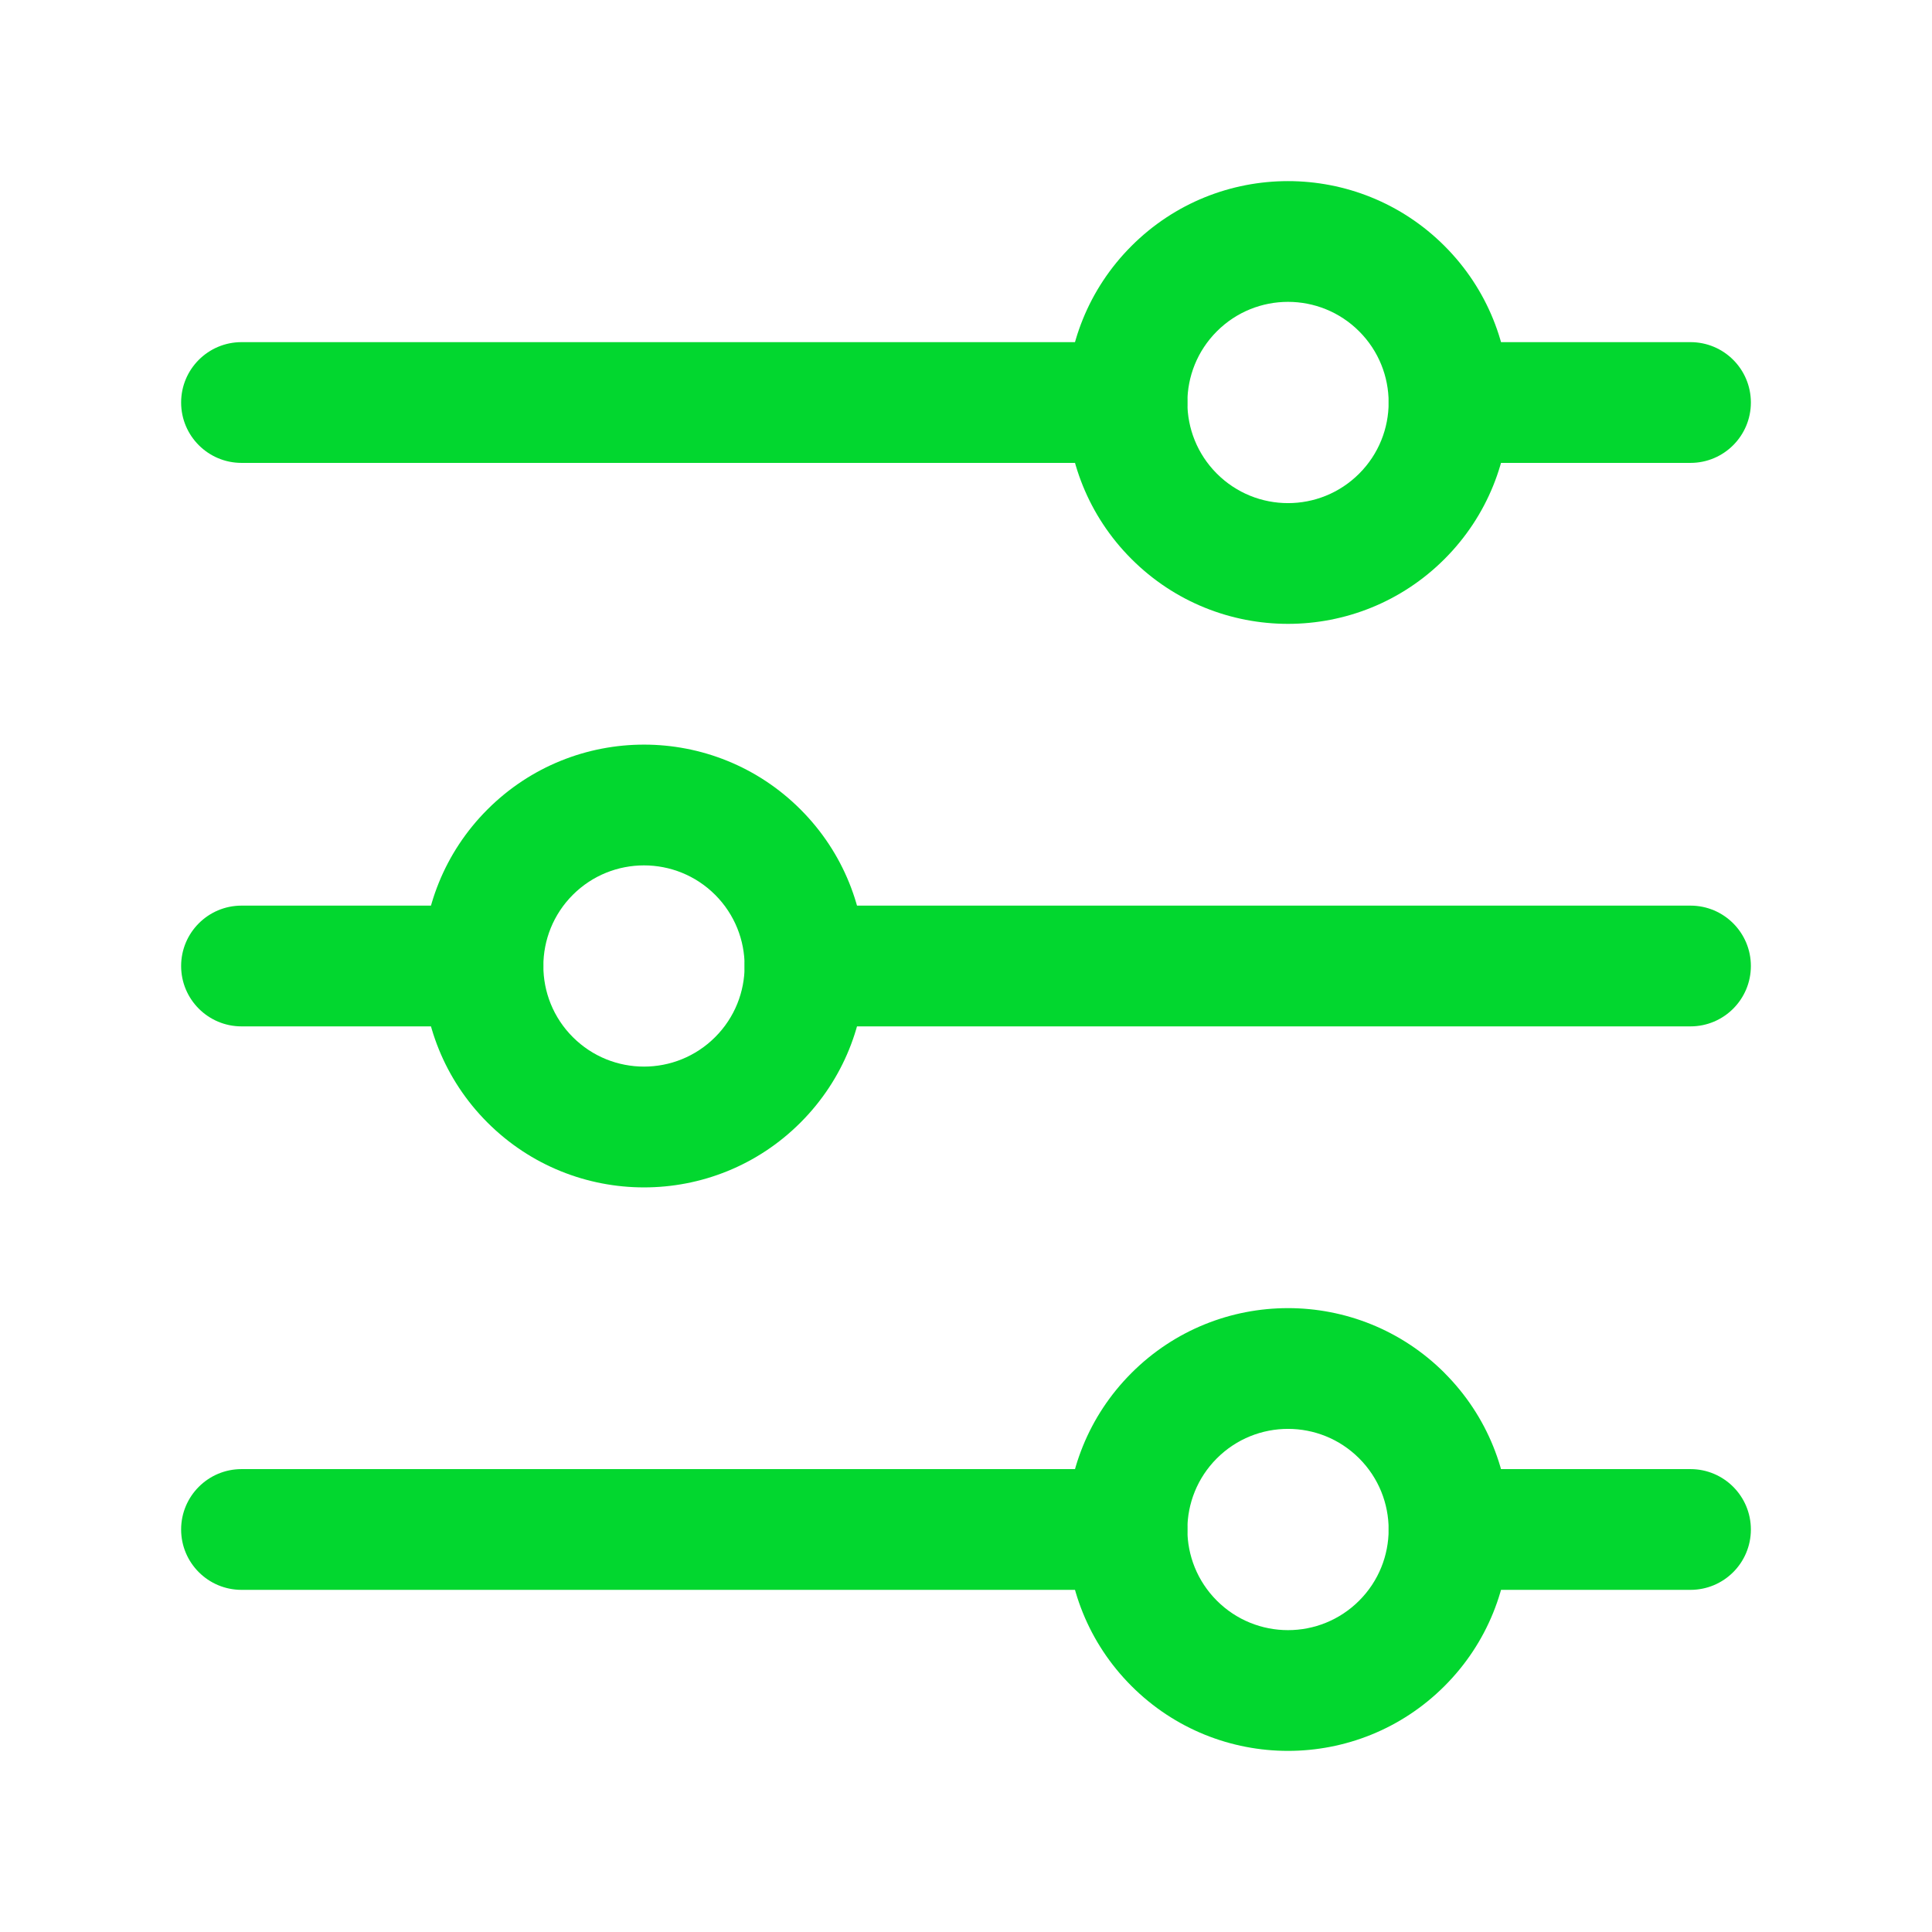
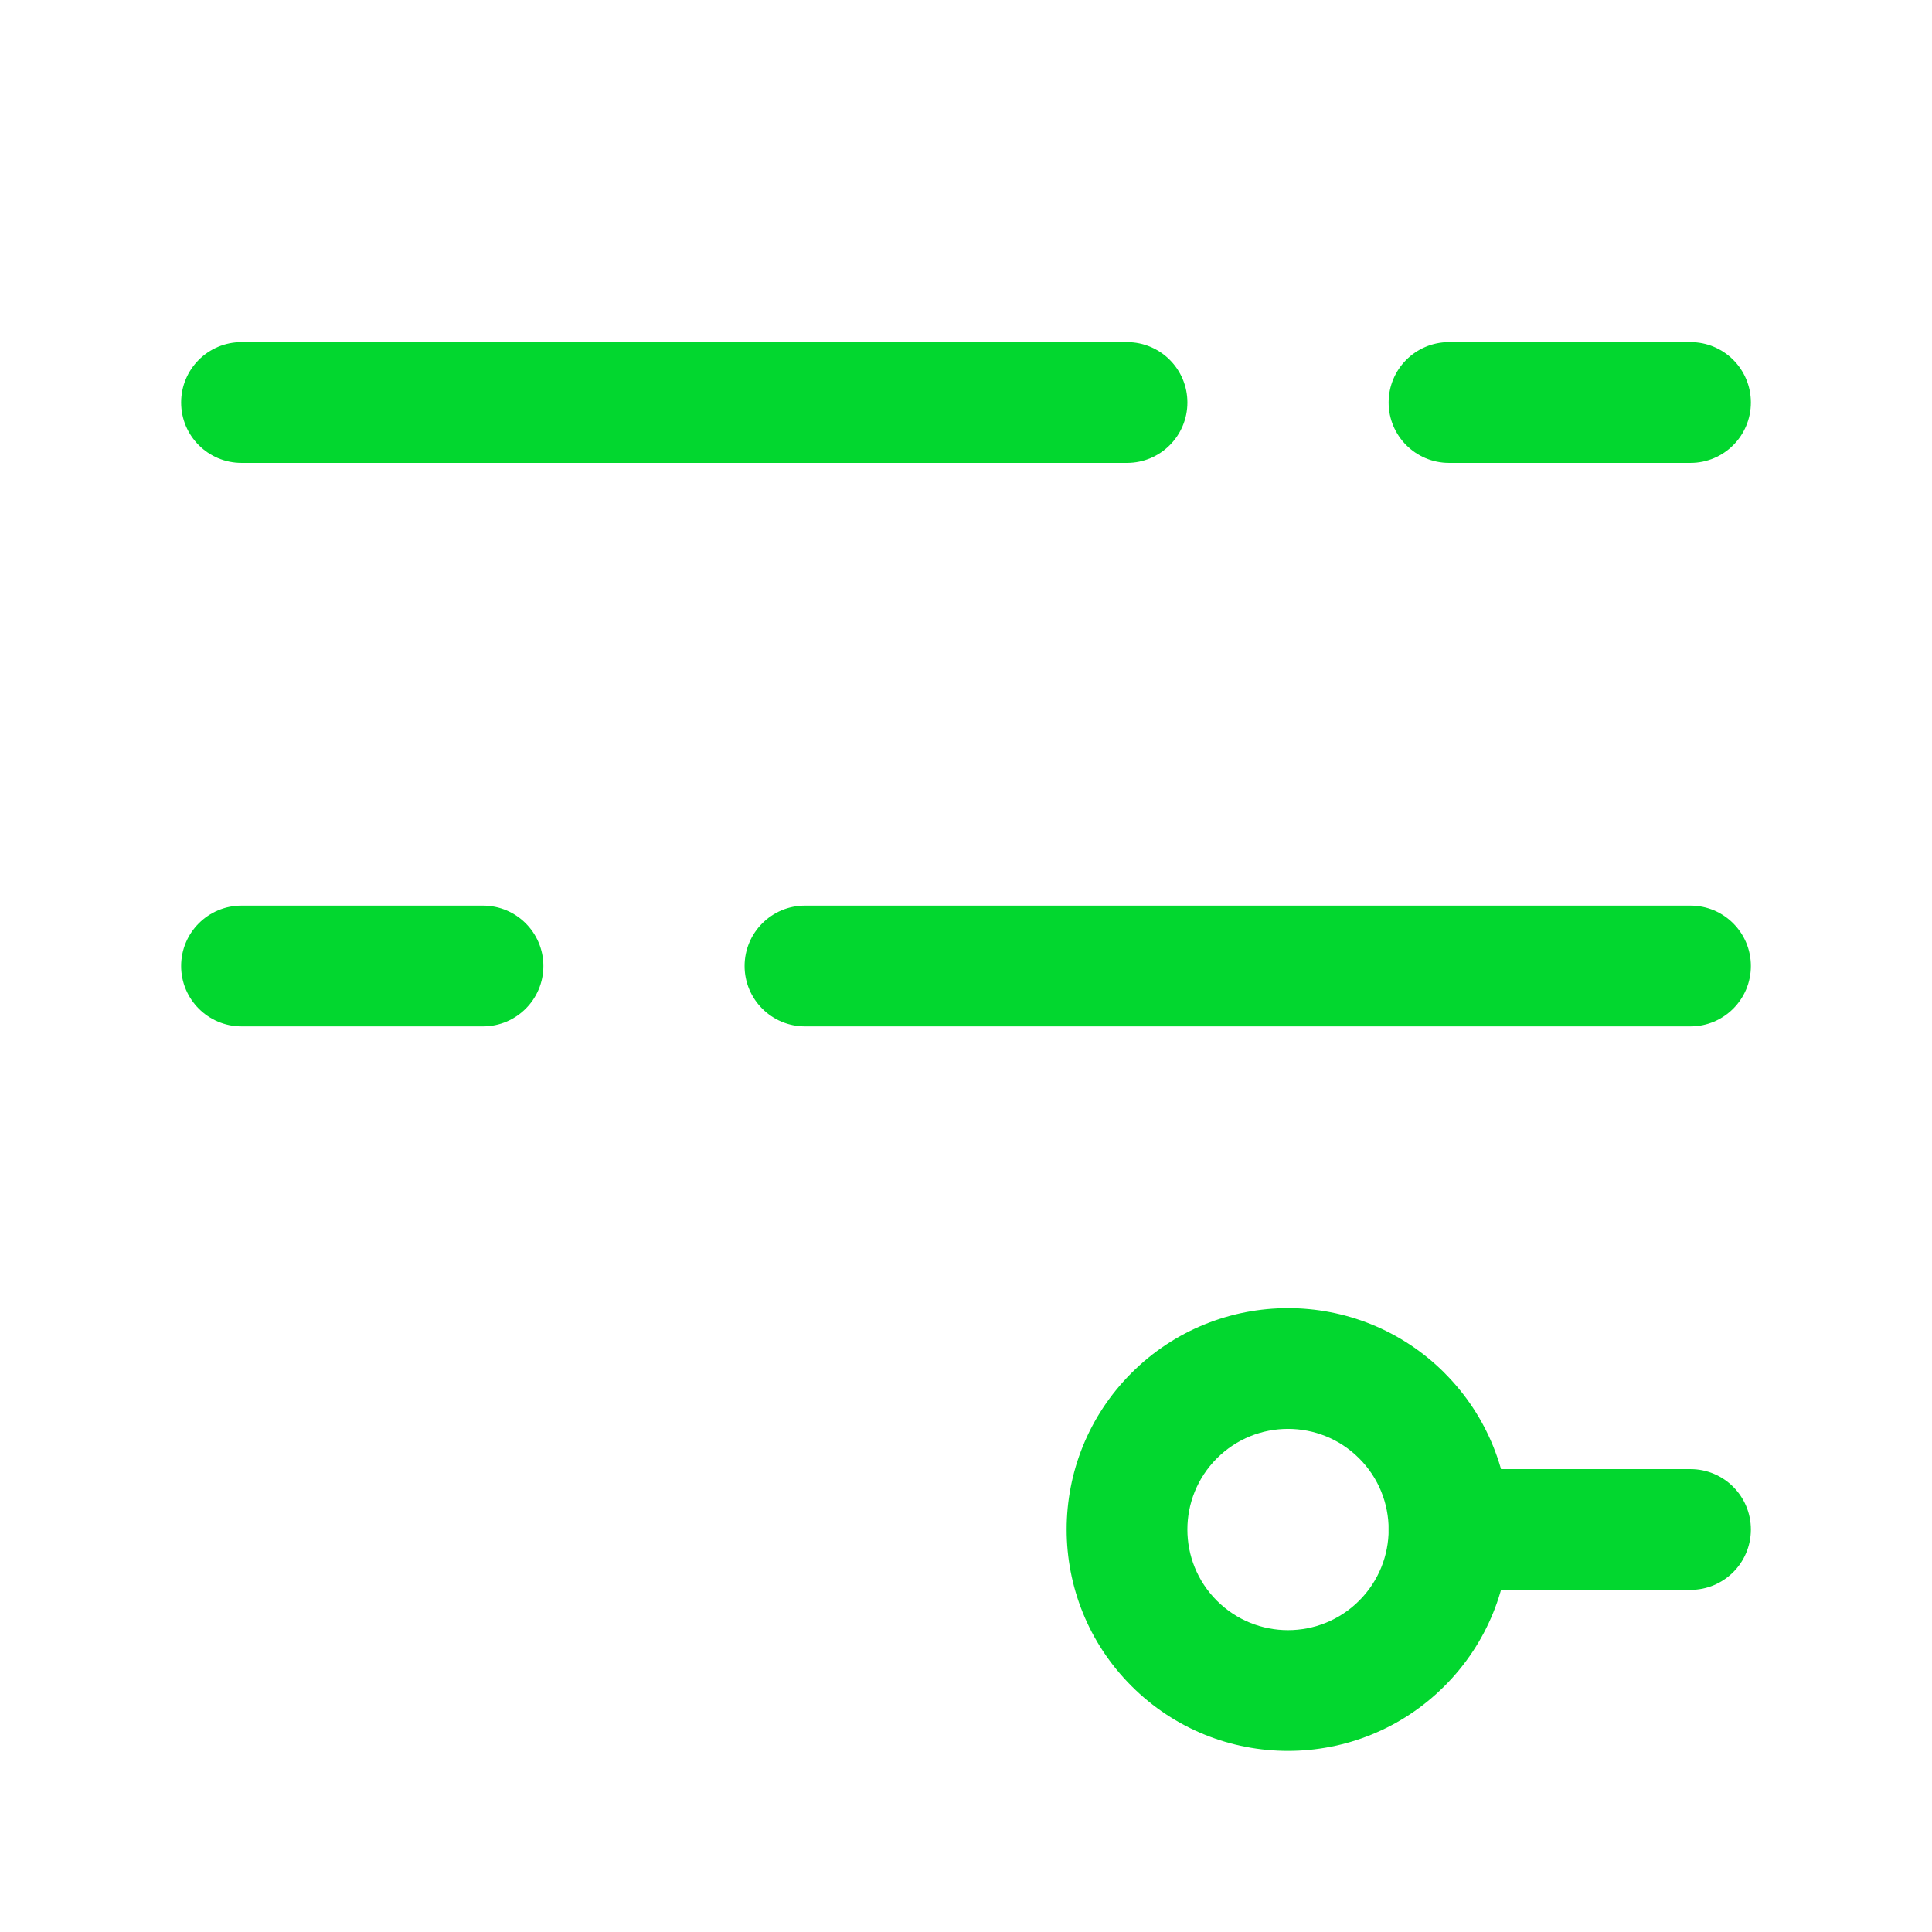
<svg xmlns="http://www.w3.org/2000/svg" width="32" height="32" viewBox="0 0 32 32" fill="none">
  <path fill-rule="evenodd" clip-rule="evenodd" d="M23 6.667C23 6.114 23.448 5.667 24 5.667H28C28.552 5.667 29 6.114 29 6.667C29 7.219 28.552 7.667 28 7.667H24C23.448 7.667 23 7.219 23 6.667Z" fill="#02D72F" />
  <path fill-rule="evenodd" clip-rule="evenodd" d="M3 6.667C3 6.114 3.448 5.667 4 5.667H18.667C19.219 5.667 19.667 6.114 19.667 6.667C19.667 7.219 19.219 7.667 18.667 7.667H4C3.448 7.667 3 7.219 3 6.667Z" fill="#02D72F" />
  <path fill-rule="evenodd" clip-rule="evenodd" d="M12.333 16C12.333 15.448 12.781 15 13.333 15H28C28.552 15 29 15.448 29 16C29 16.552 28.552 17 28 17H13.333C12.781 17 12.333 16.552 12.333 16Z" fill="#02D72F" />
  <path fill-rule="evenodd" clip-rule="evenodd" d="M3 16C3 15.448 3.448 15 4 15H8C8.552 15 9 15.448 9 16C9 16.552 8.552 17 8 17H4C3.448 17 3 16.552 3 16Z" fill="#02D72F" />
  <path fill-rule="evenodd" clip-rule="evenodd" d="M23 25.333C23 24.781 23.448 24.333 24 24.333H28C28.552 24.333 29 24.781 29 25.333C29 25.886 28.552 26.333 28 26.333H24C23.448 26.333 23 25.886 23 25.333Z" fill="#02D72F" />
-   <path fill-rule="evenodd" clip-rule="evenodd" d="M3 25.333C3 24.781 3.448 24.333 4 24.333H18.667C19.219 24.333 19.667 24.781 19.667 25.333C19.667 25.886 19.219 26.333 18.667 26.333H4C3.448 26.333 3 25.886 3 25.333Z" fill="#02D72F" />
-   <path fill-rule="evenodd" clip-rule="evenodd" d="M22.512 5.488C21.861 4.837 20.806 4.837 20.155 5.488C19.504 6.139 19.504 7.194 20.155 7.845C20.806 8.496 21.861 8.496 22.512 7.845C23.163 7.194 23.163 6.139 22.512 5.488ZM23.925 4.073C22.493 2.642 20.172 2.642 18.741 4.074L18.741 4.074C17.309 5.506 17.309 7.827 18.741 9.259C20.173 10.691 22.494 10.691 23.926 9.259C25.358 7.827 25.358 5.506 23.926 4.074C23.926 4.074 23.925 4.073 23.925 4.073Z" fill="#02D72F" />
-   <path fill-rule="evenodd" clip-rule="evenodd" d="M11.845 14.821C11.194 14.171 10.139 14.171 9.488 14.821C8.837 15.472 8.837 16.528 9.488 17.178C10.139 17.829 11.194 17.829 11.845 17.178C12.496 16.528 12.496 15.472 11.845 14.821ZM13.258 13.406C11.826 11.975 9.505 11.976 8.074 13.407L8.074 13.407C6.642 14.839 6.642 17.161 8.074 18.593C9.506 20.025 11.828 20.025 13.259 18.593C14.691 17.161 14.691 14.839 13.259 13.407C13.259 13.407 13.259 13.406 13.258 13.406Z" fill="#02D72F" />
  <path fill-rule="evenodd" clip-rule="evenodd" d="M22.512 24.155C21.861 23.504 20.806 23.504 20.155 24.155C19.504 24.806 19.504 25.861 20.155 26.512C20.806 27.163 21.861 27.163 22.512 26.512C23.163 25.861 23.163 24.806 22.512 24.155ZM23.925 22.739C22.493 21.309 20.172 21.309 18.741 22.741L18.741 22.741C17.309 24.173 17.309 26.494 18.741 27.926C20.173 29.358 22.494 29.358 23.926 27.926C25.358 26.494 25.358 24.173 23.926 22.741C23.926 22.74 23.925 22.74 23.925 22.739Z" fill="#02D72F" />
</svg>